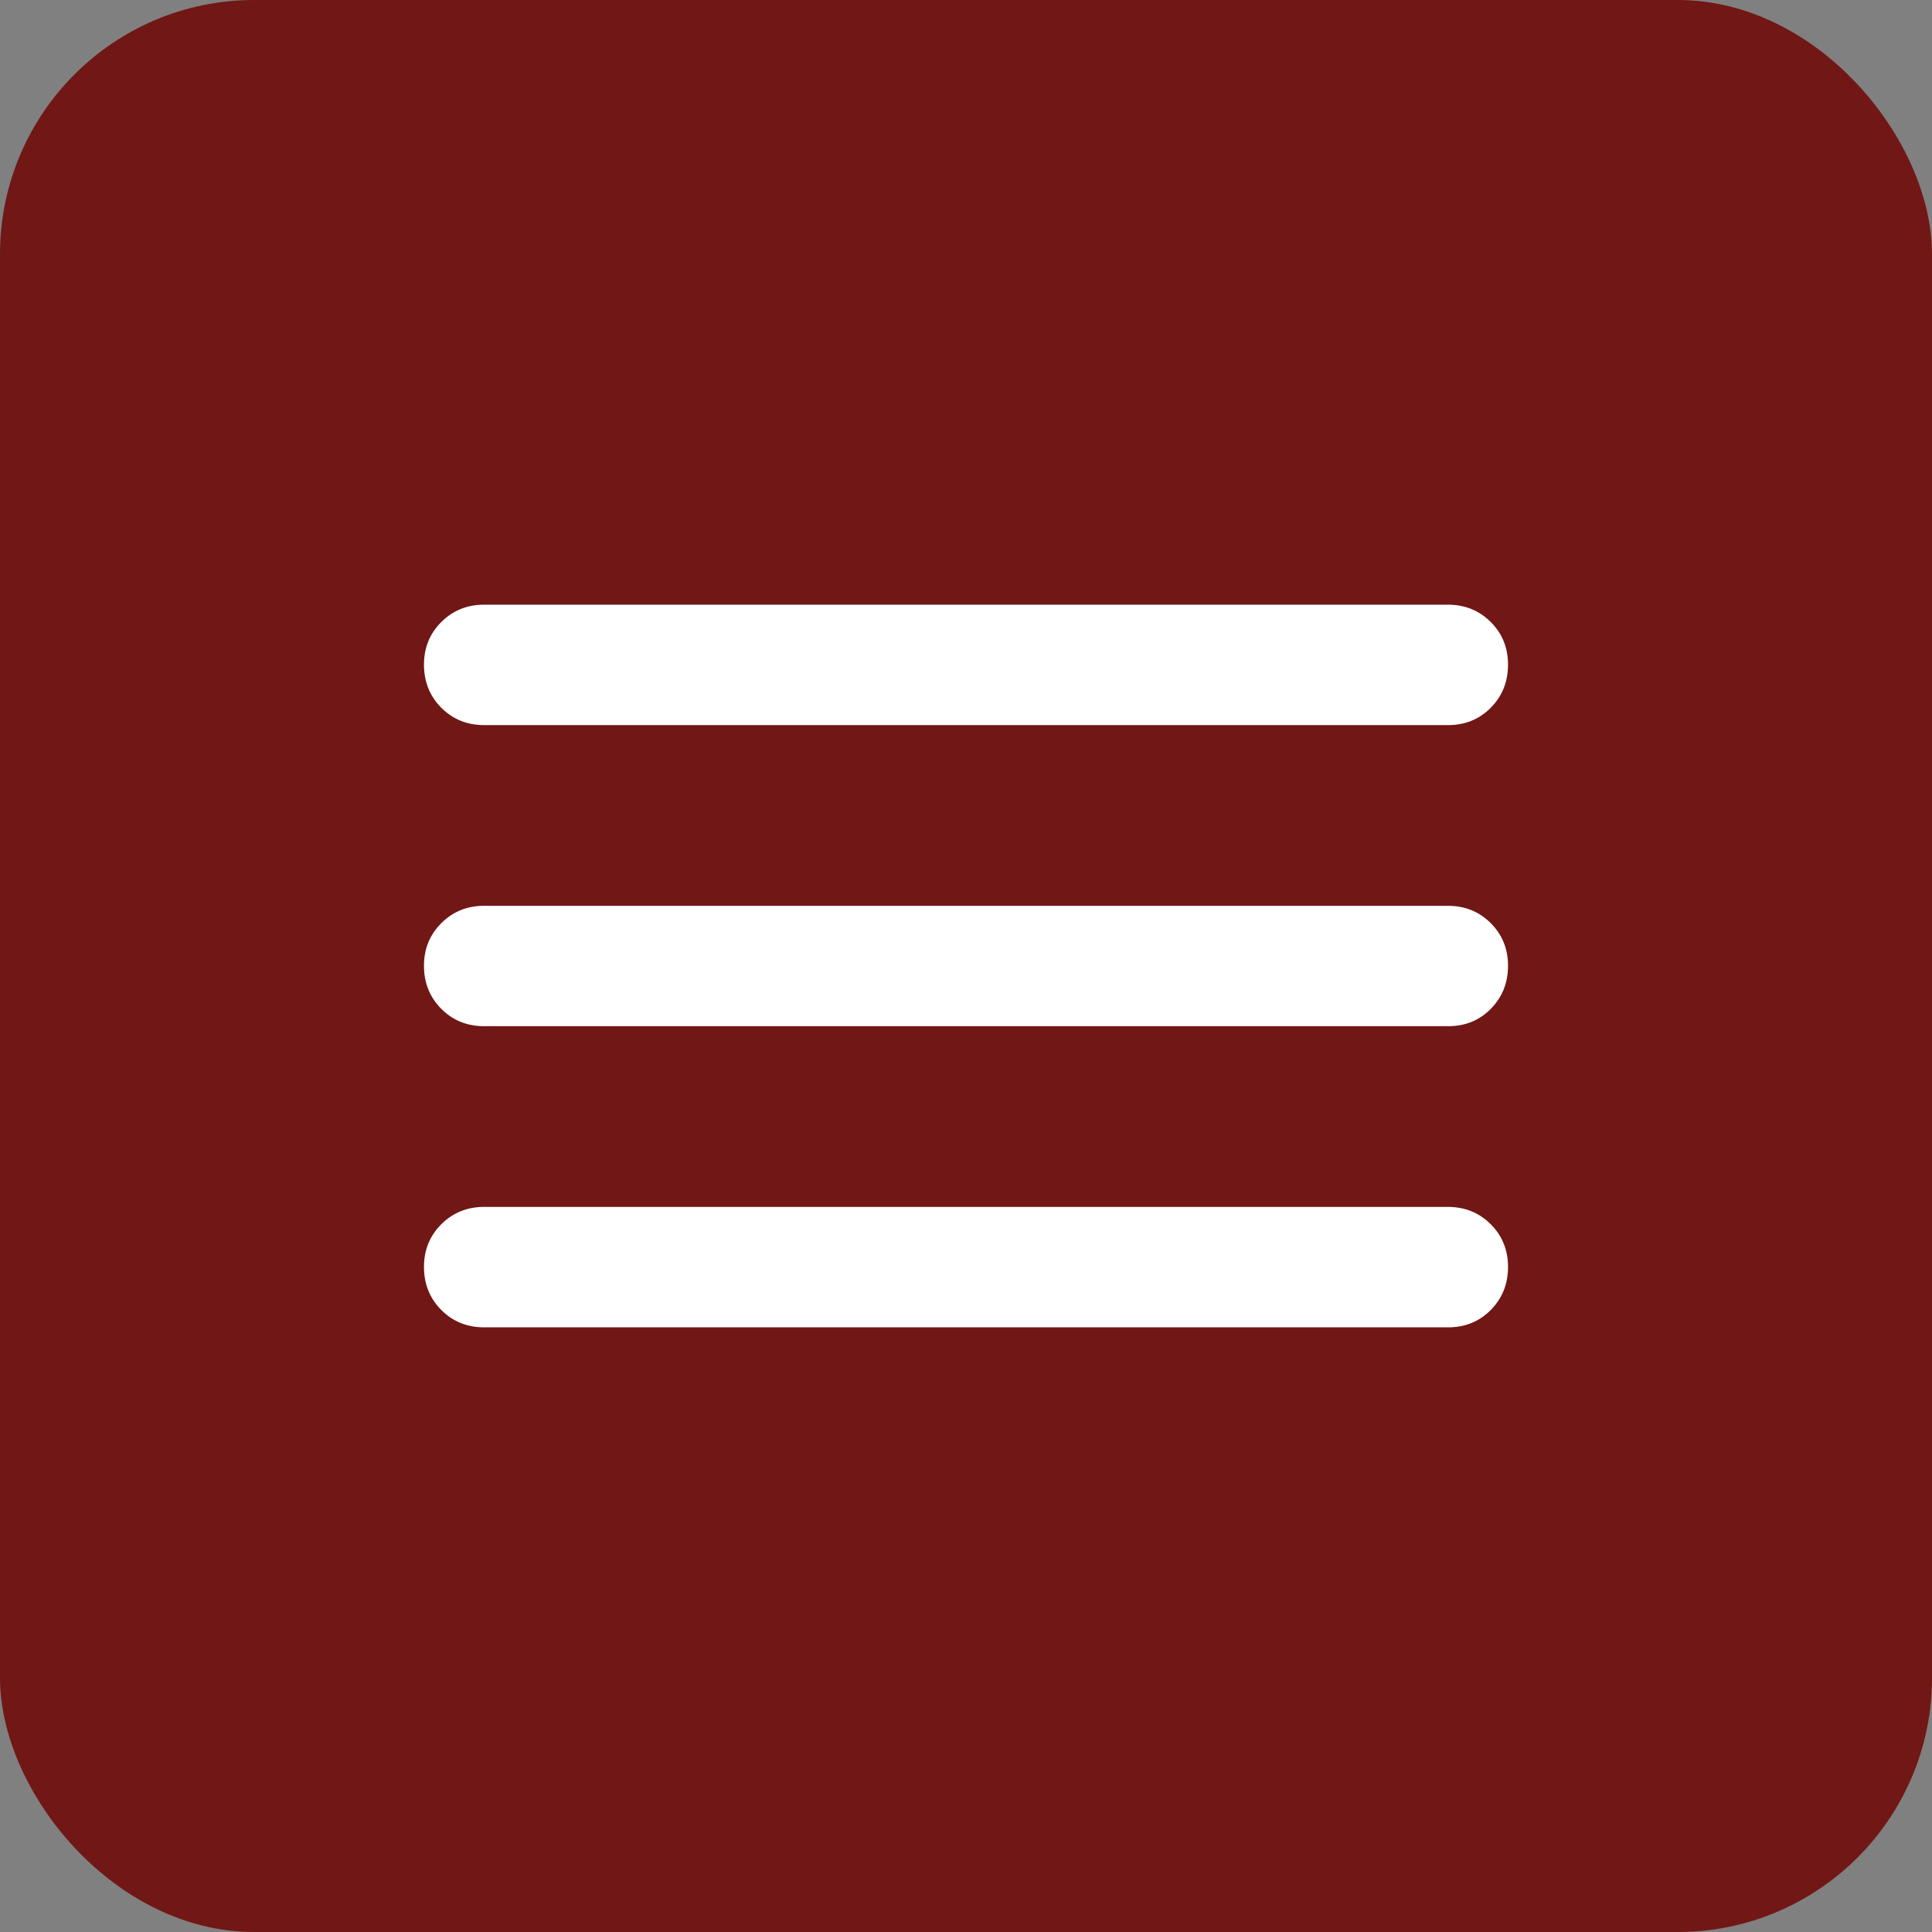
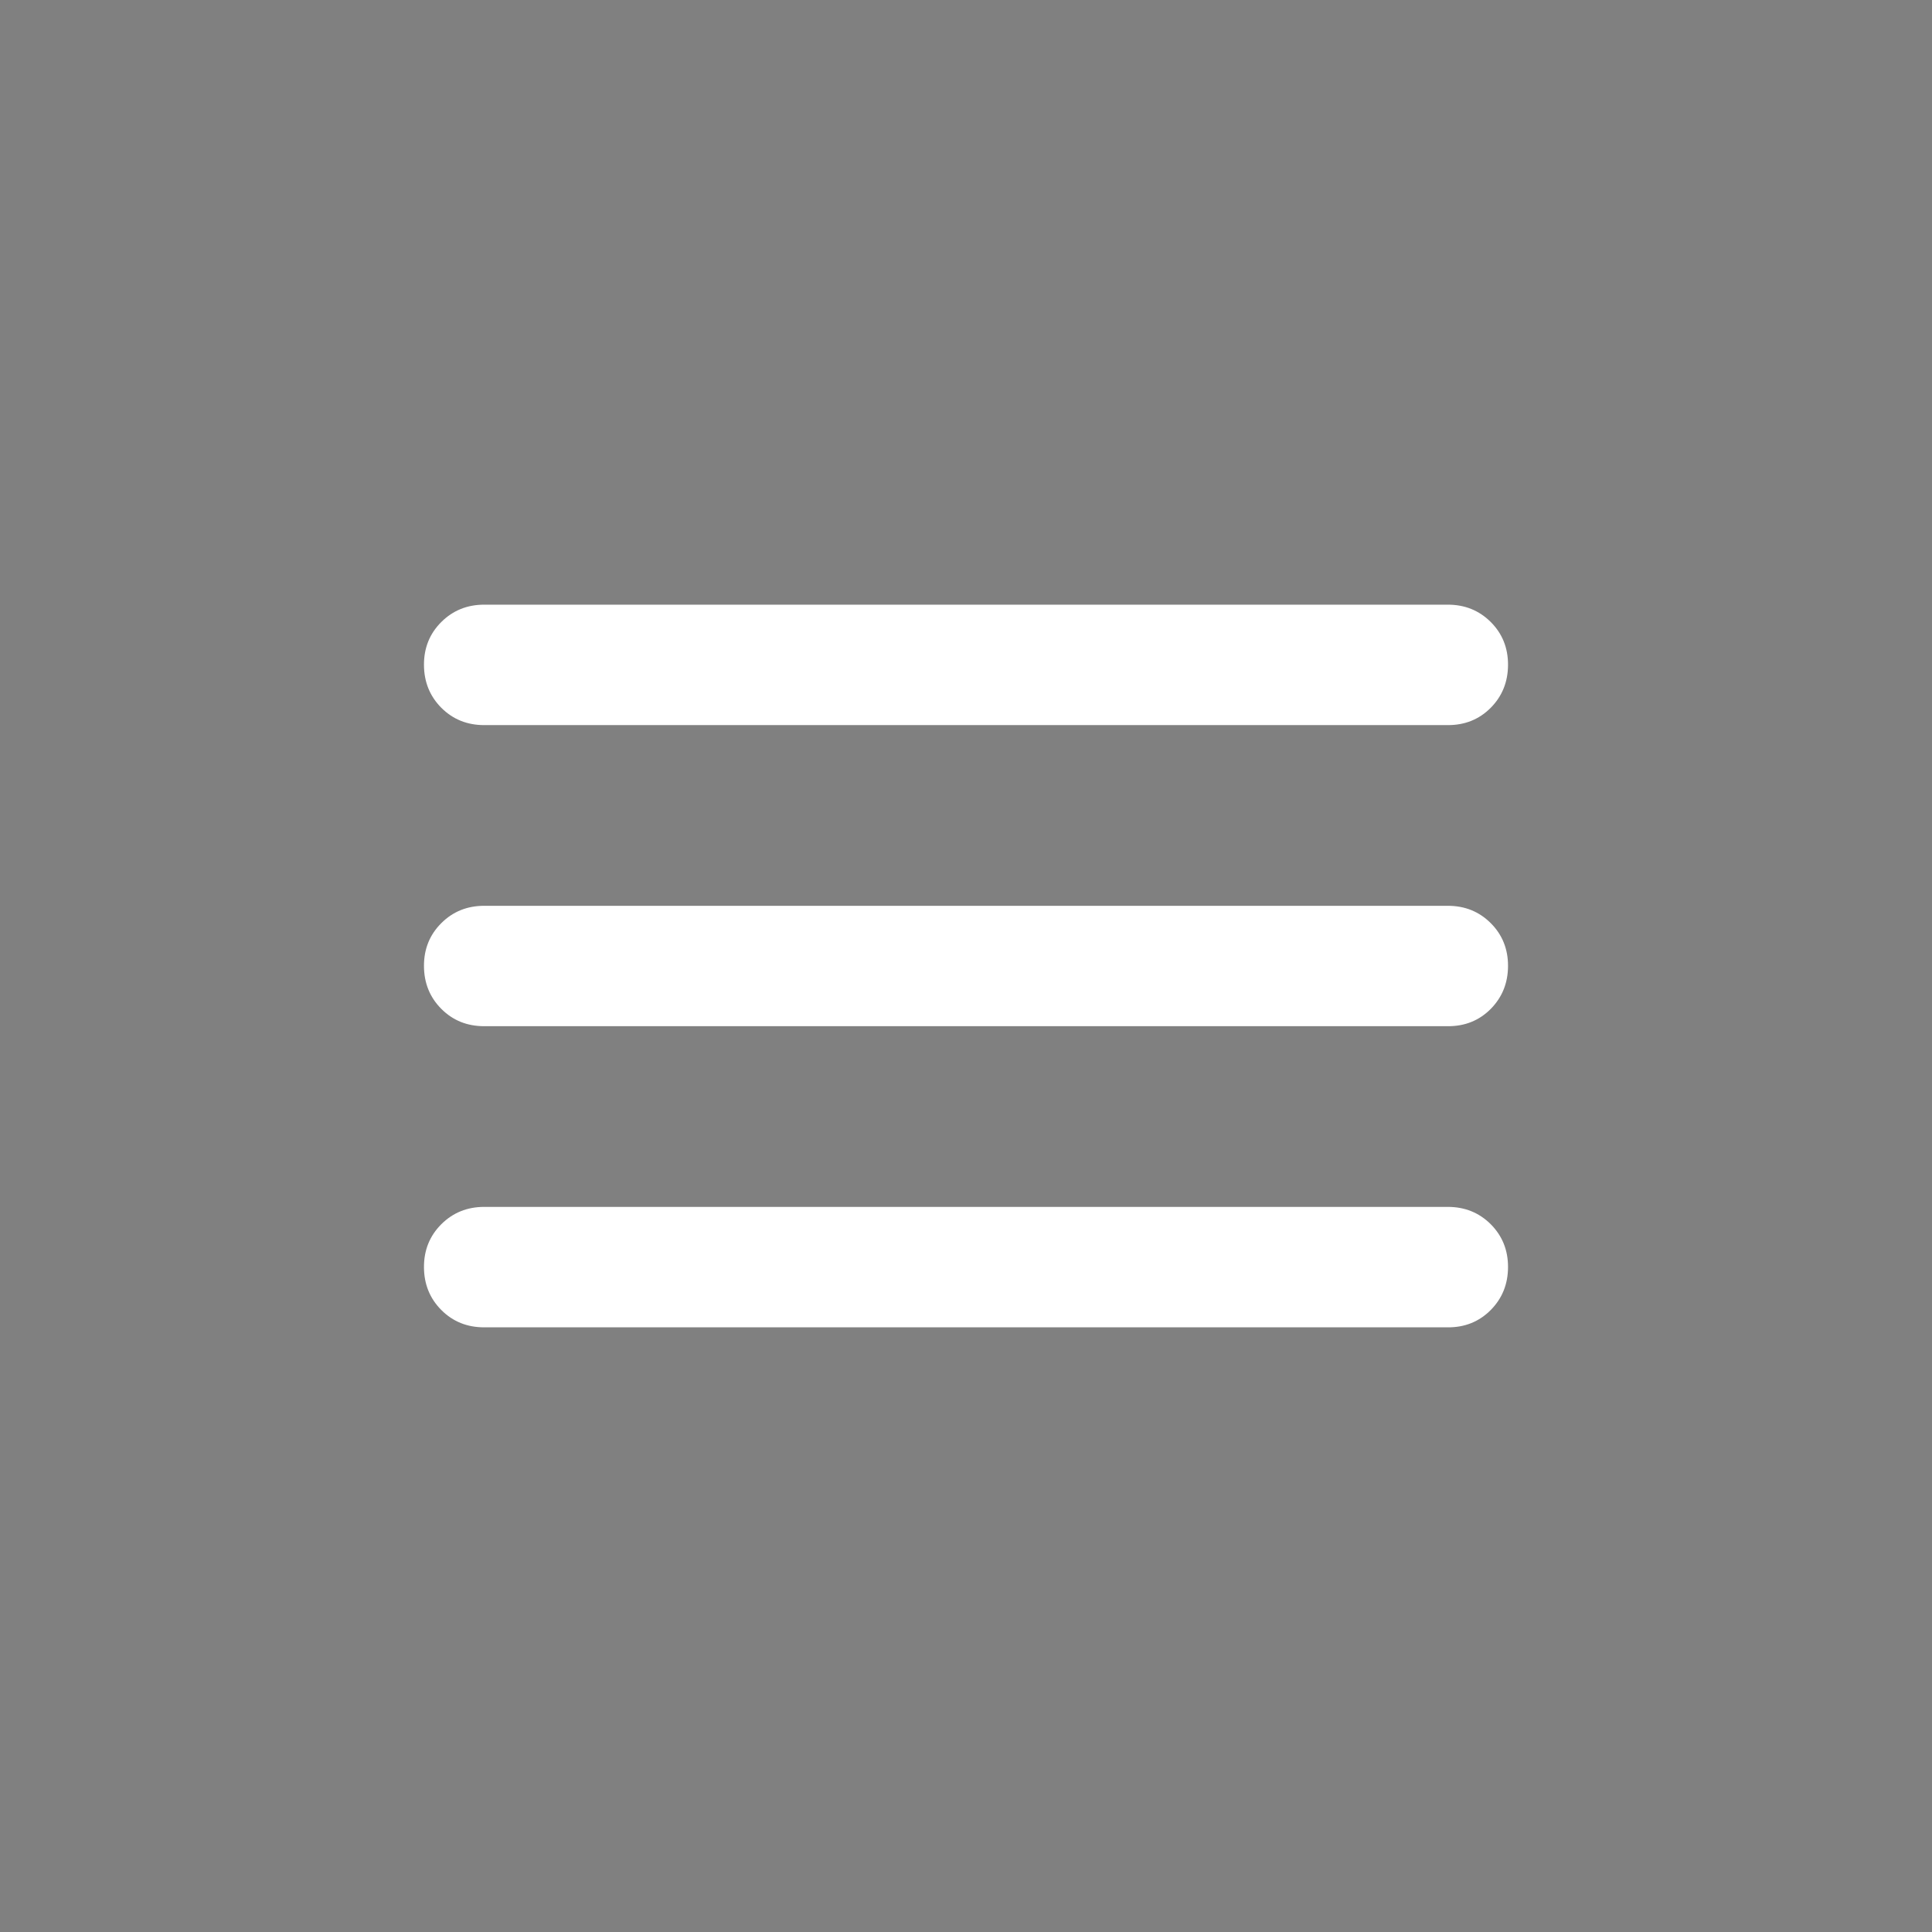
<svg xmlns="http://www.w3.org/2000/svg" width="38" height="38" viewBox="0 0 38 38" fill="none">
  <rect x="0" y="0" width="38" height="38" fill="#808080" stroke="none" />
-   <rect width="38" height="38" rx="5" fill="#711715" />
  <path d="M9.524 26.107C9.188 26.107 8.907 25.994 8.68 25.766C8.454 25.539 8.34 25.258 8.339 24.923C8.338 24.588 8.452 24.307 8.68 24.079C8.908 23.852 9.19 23.738 9.524 23.738H28.476C28.812 23.738 29.093 23.852 29.321 24.079C29.548 24.307 29.662 24.588 29.661 24.923C29.66 25.258 29.546 25.539 29.32 25.767C29.093 25.995 28.812 26.109 28.476 26.107H9.524ZM9.524 20.184C9.188 20.184 8.907 20.071 8.68 19.843C8.454 19.616 8.34 19.335 8.339 19C8.338 18.665 8.452 18.384 8.68 18.157C8.908 17.929 9.19 17.816 9.524 17.816H28.476C28.812 17.816 29.093 17.929 29.321 18.157C29.548 18.384 29.662 18.665 29.661 19C29.66 19.335 29.546 19.616 29.32 19.845C29.093 20.073 28.812 20.186 28.476 20.184H9.524ZM9.524 14.262C9.188 14.262 8.907 14.148 8.68 13.921C8.454 13.693 8.34 13.412 8.339 13.077C8.338 12.742 8.452 12.461 8.68 12.234C8.908 12.007 9.19 11.893 9.524 11.893H28.476C28.812 11.893 29.093 12.007 29.321 12.234C29.548 12.461 29.662 12.742 29.661 13.077C29.66 13.412 29.546 13.694 29.32 13.922C29.093 14.15 28.812 14.263 28.476 14.262H9.524Z" fill="white" />
</svg>